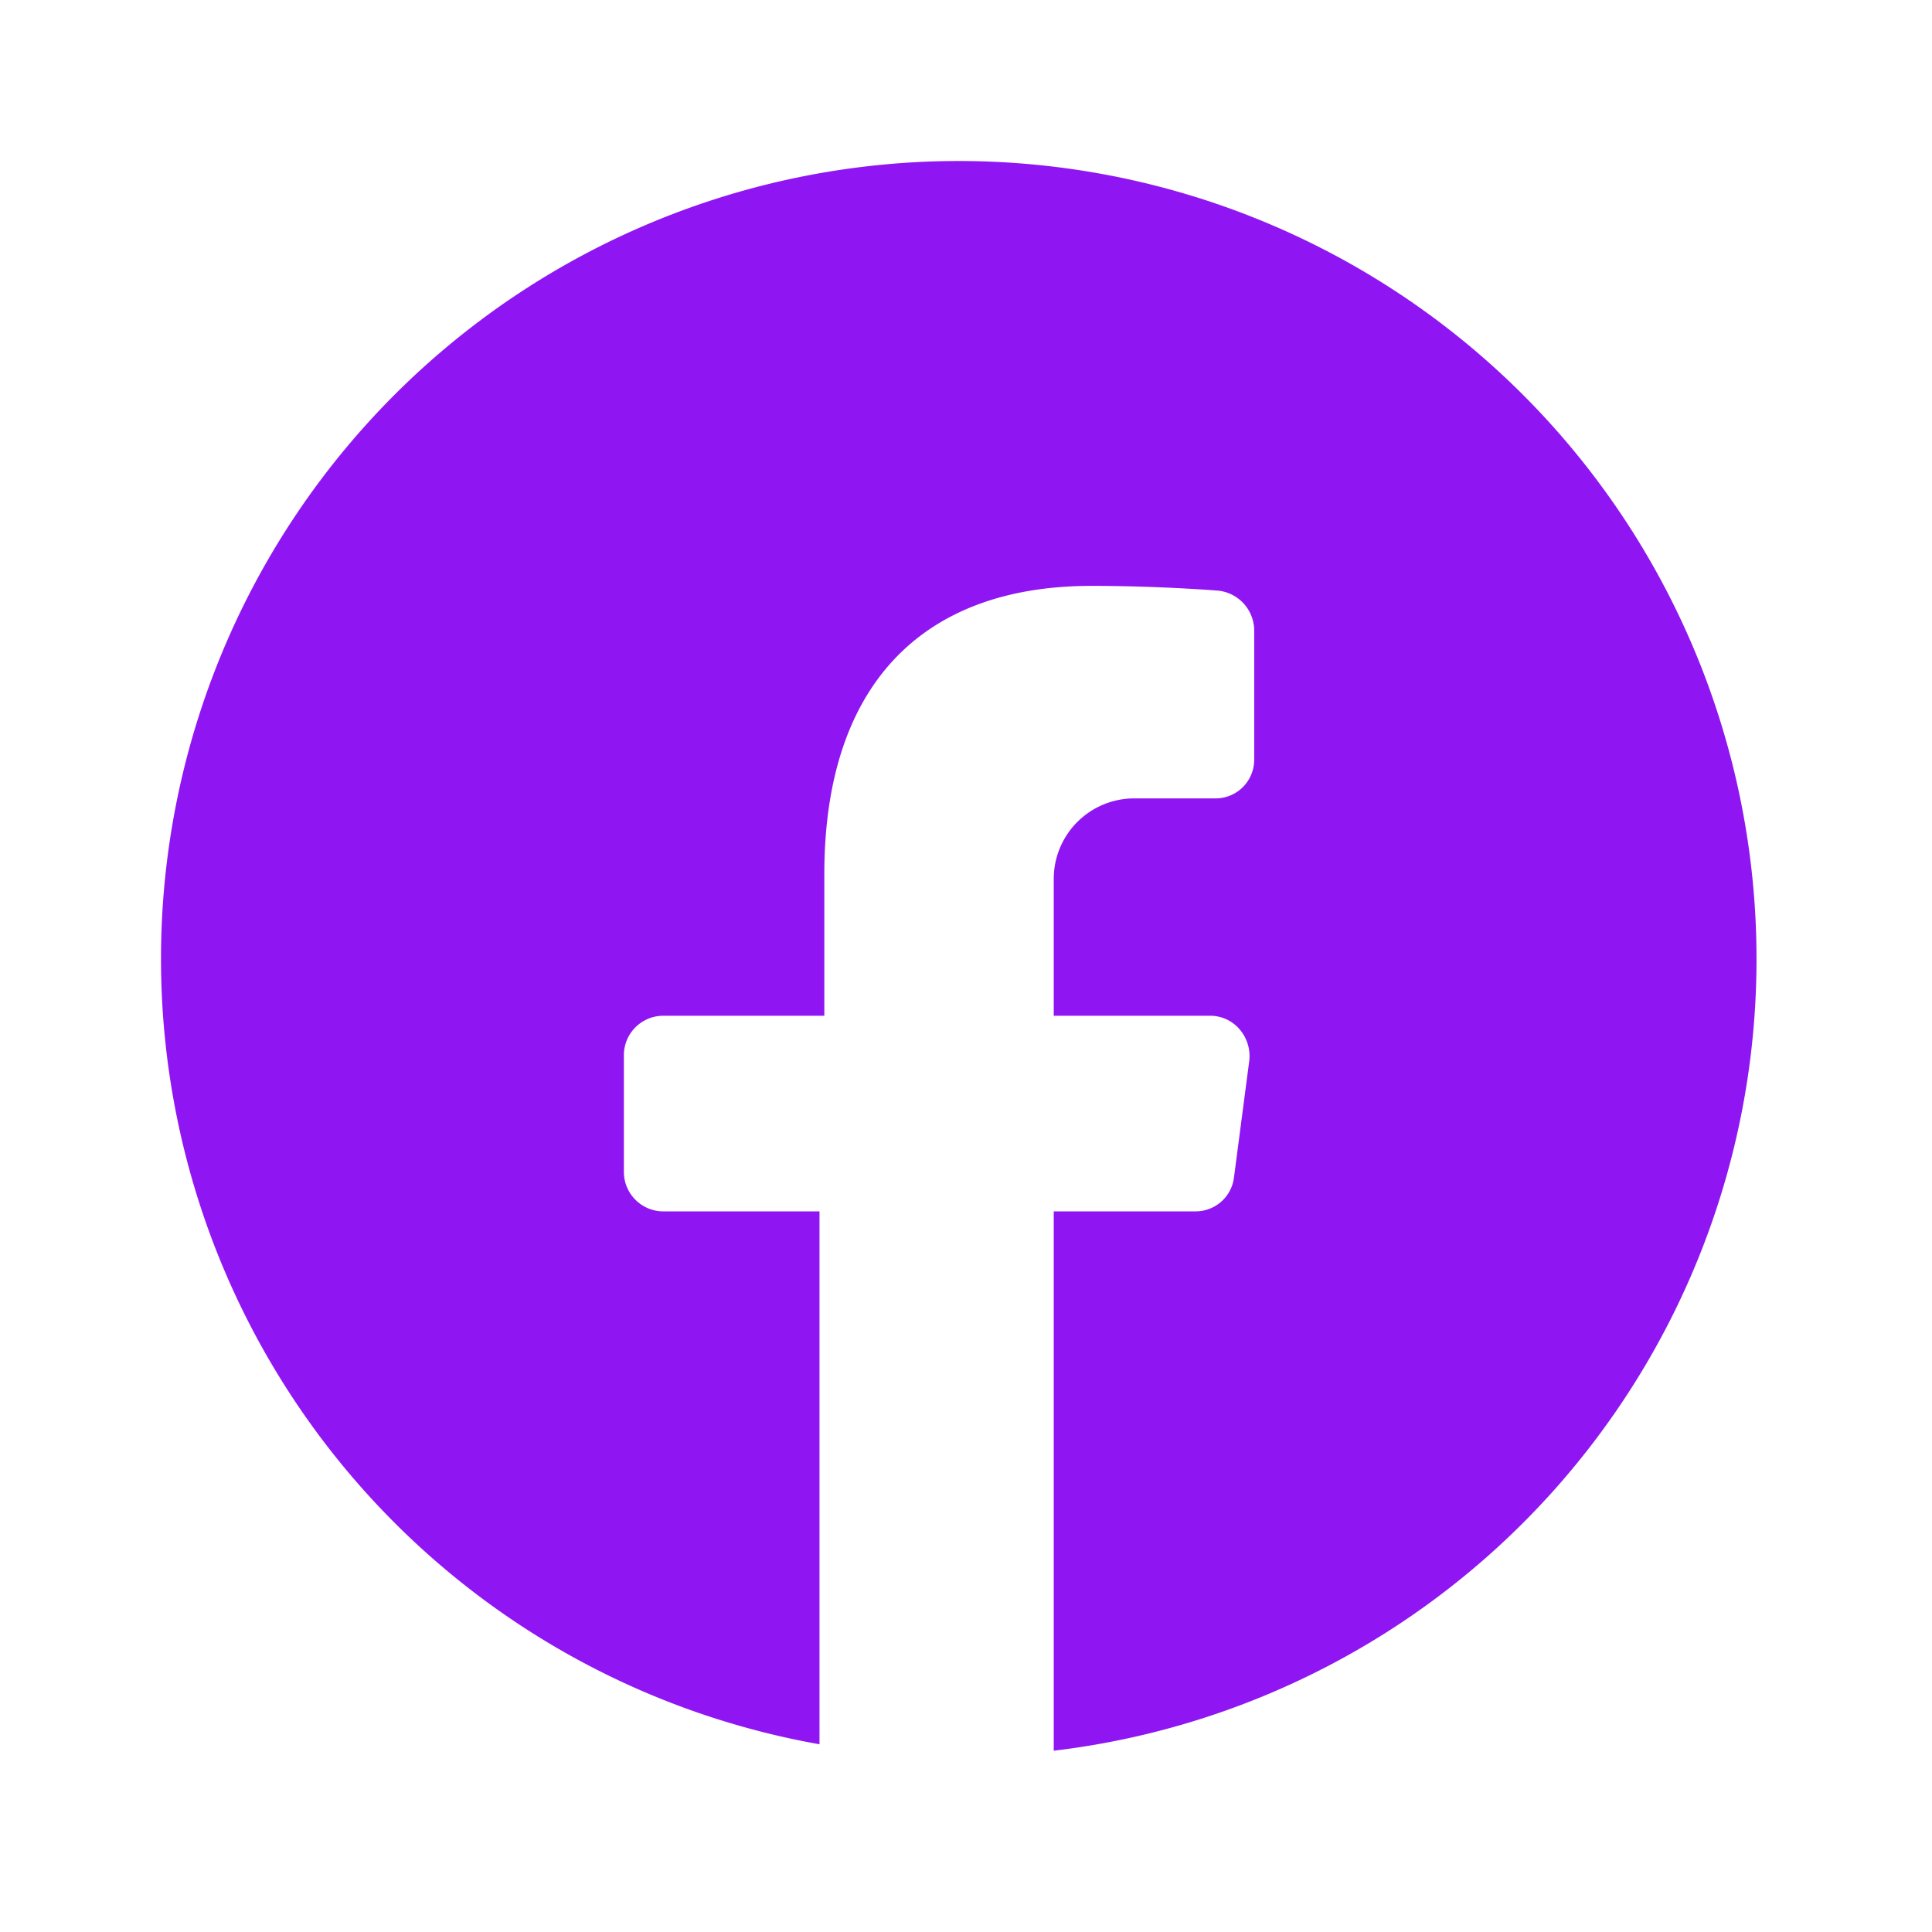
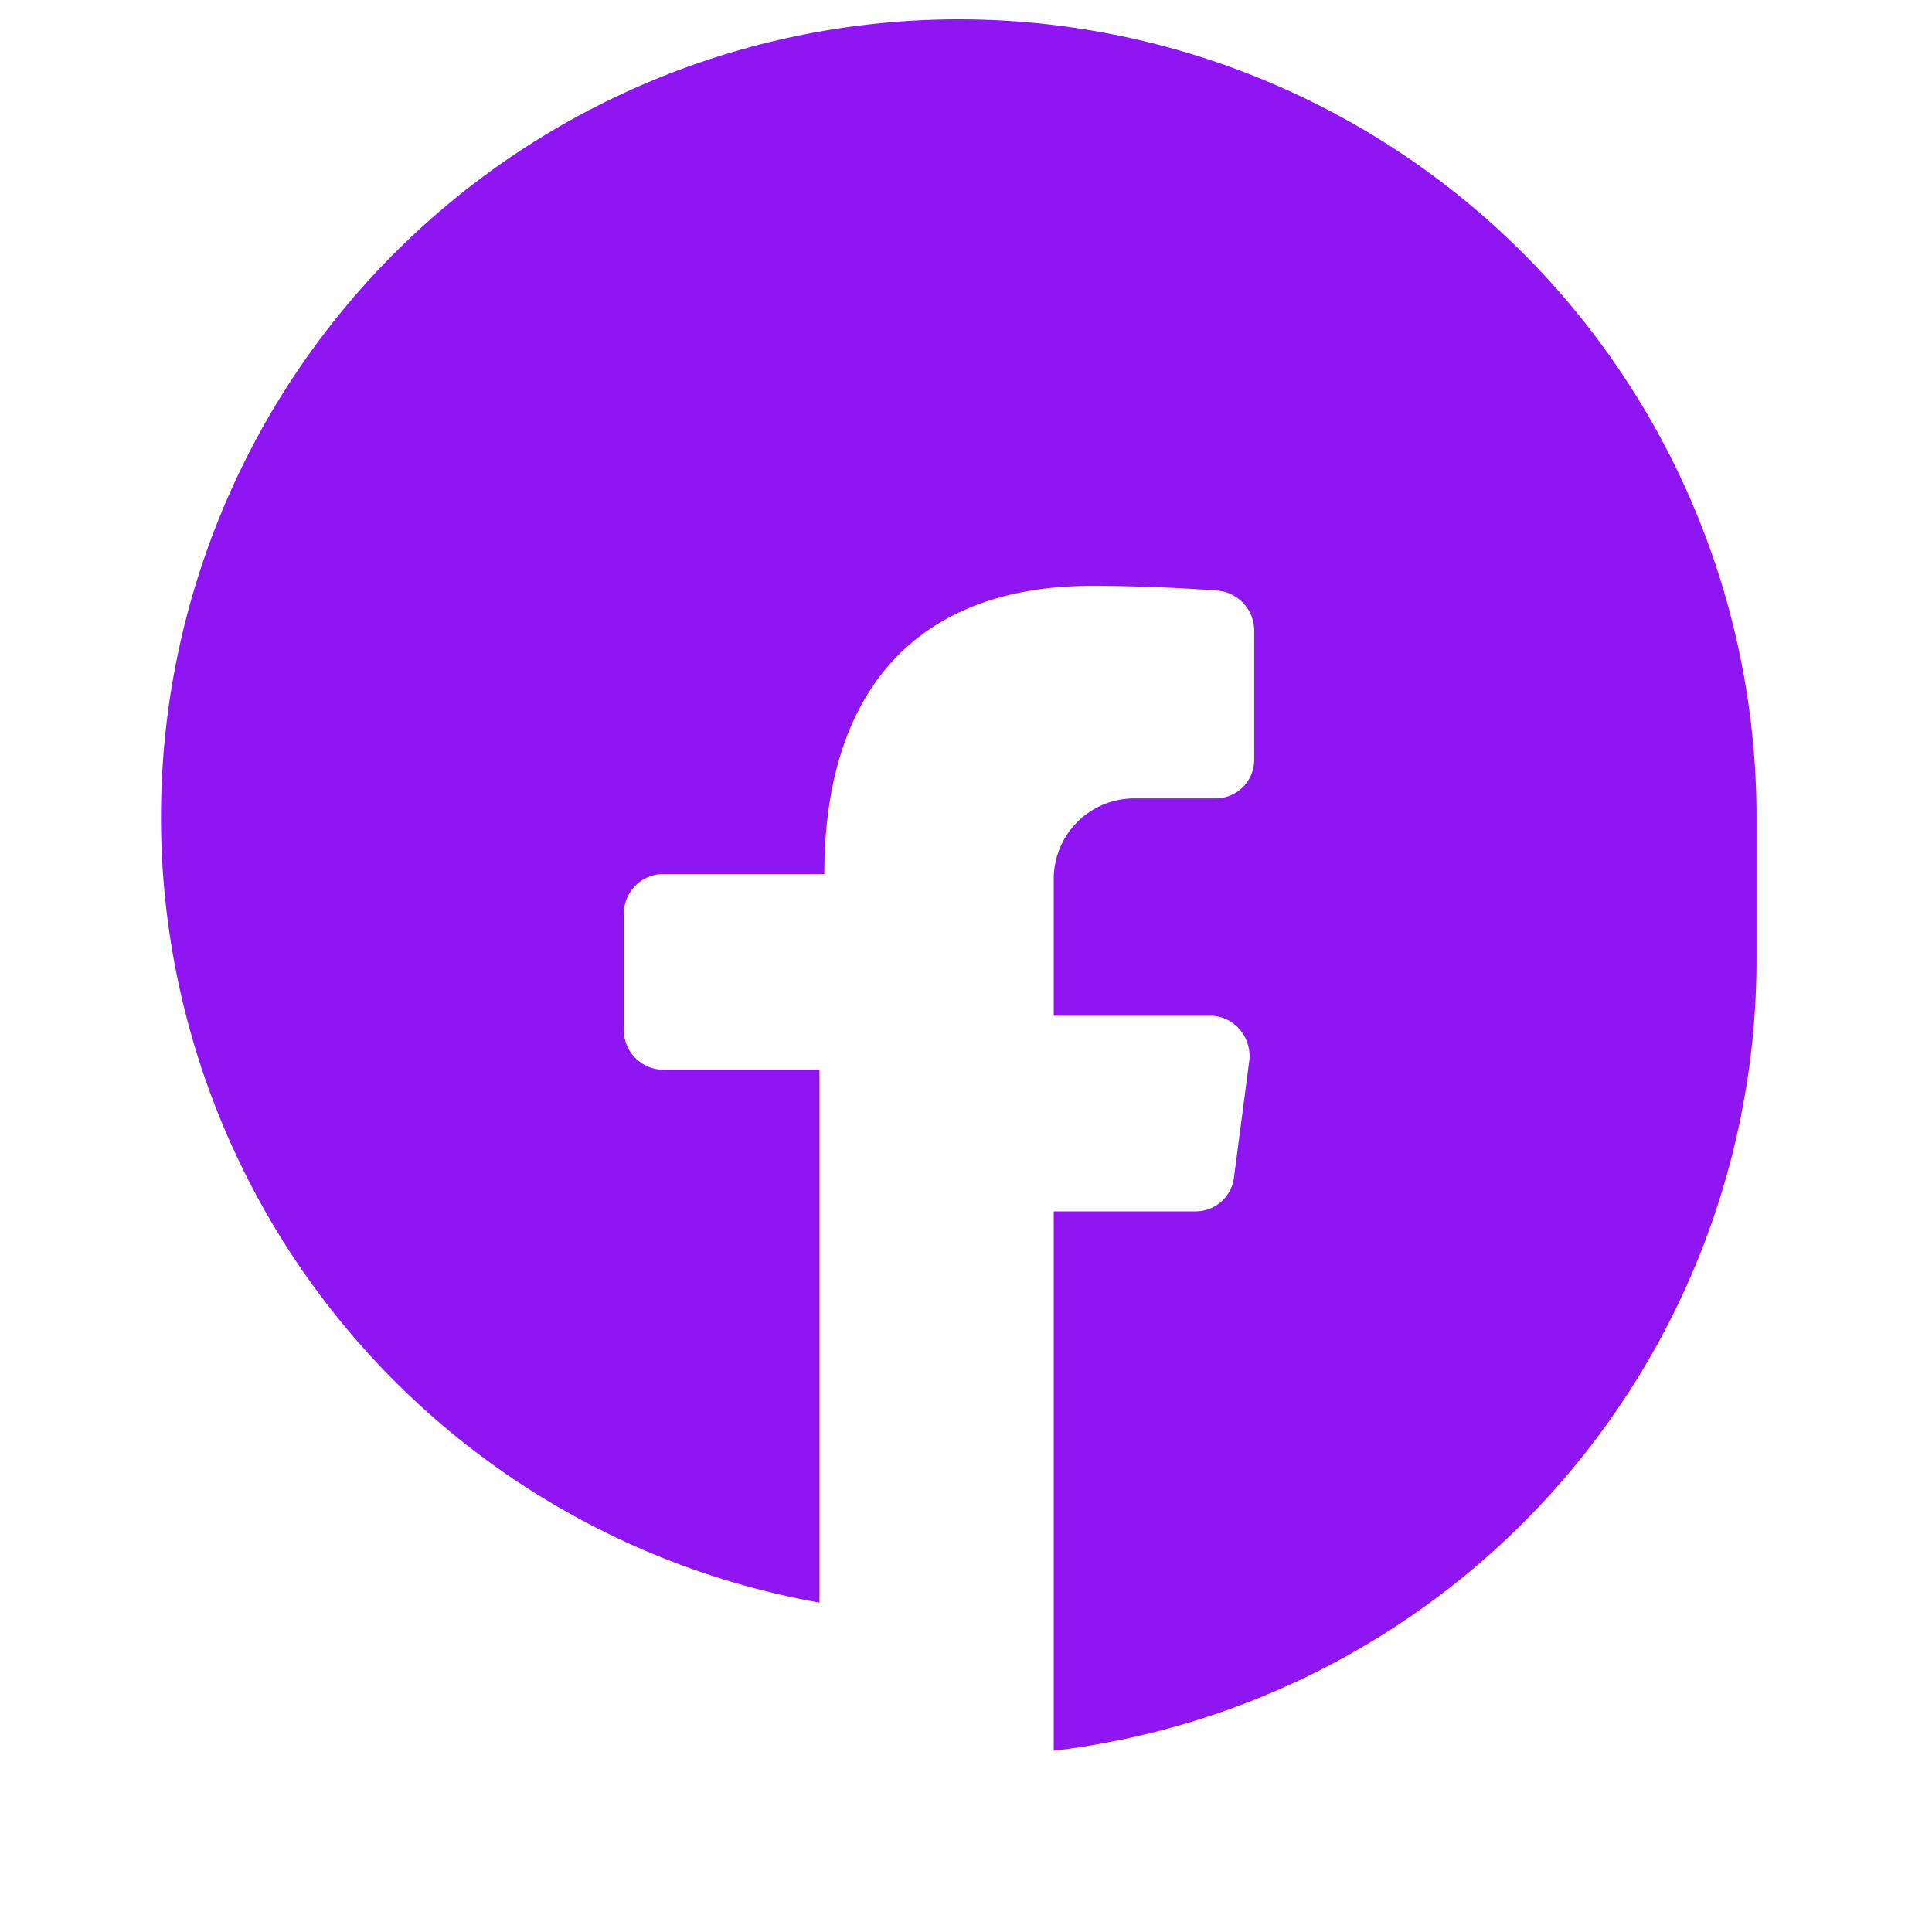
<svg xmlns="http://www.w3.org/2000/svg" width="24" height="24" fill="none">
-   <path fill="#8f16f2" d="M21.82 11.918a9.9 9.9 0 0 1-8.73 9.83v-6.7h1.76a.48.48 0 0 0 .48-.43l.19-1.45a.51.51 0 0 0-.12-.38.48.48 0 0 0-.37-.17h-1.94v-1.7a1 1 0 0 1 1-1h1a.48.48 0 0 0 .49-.48v-1.61a.5.5 0 0 0-.44-.49s-.72-.06-1.58-.06c-2.14 0-3.32 1.27-3.32 3.58v1.76h-2a.49.49 0 0 0-.49.49v1.45c0 .27.22.49.49.49h1.94v6.62a9.91 9.91 0 1 1 11.64-9.75z" />
+   <path fill="#8f16f2" d="M21.82 11.918a9.9 9.9 0 0 1-8.73 9.83v-6.7h1.76a.48.48 0 0 0 .48-.43l.19-1.45a.51.51 0 0 0-.12-.38.48.48 0 0 0-.37-.17h-1.94v-1.7a1 1 0 0 1 1-1h1a.48.48 0 0 0 .49-.48v-1.61a.5.5 0 0 0-.44-.49s-.72-.06-1.58-.06c-2.14 0-3.32 1.27-3.32 3.58h-2a.49.49 0 0 0-.49.49v1.45c0 .27.22.49.49.49h1.94v6.62a9.91 9.91 0 1 1 11.64-9.75z" />
</svg>